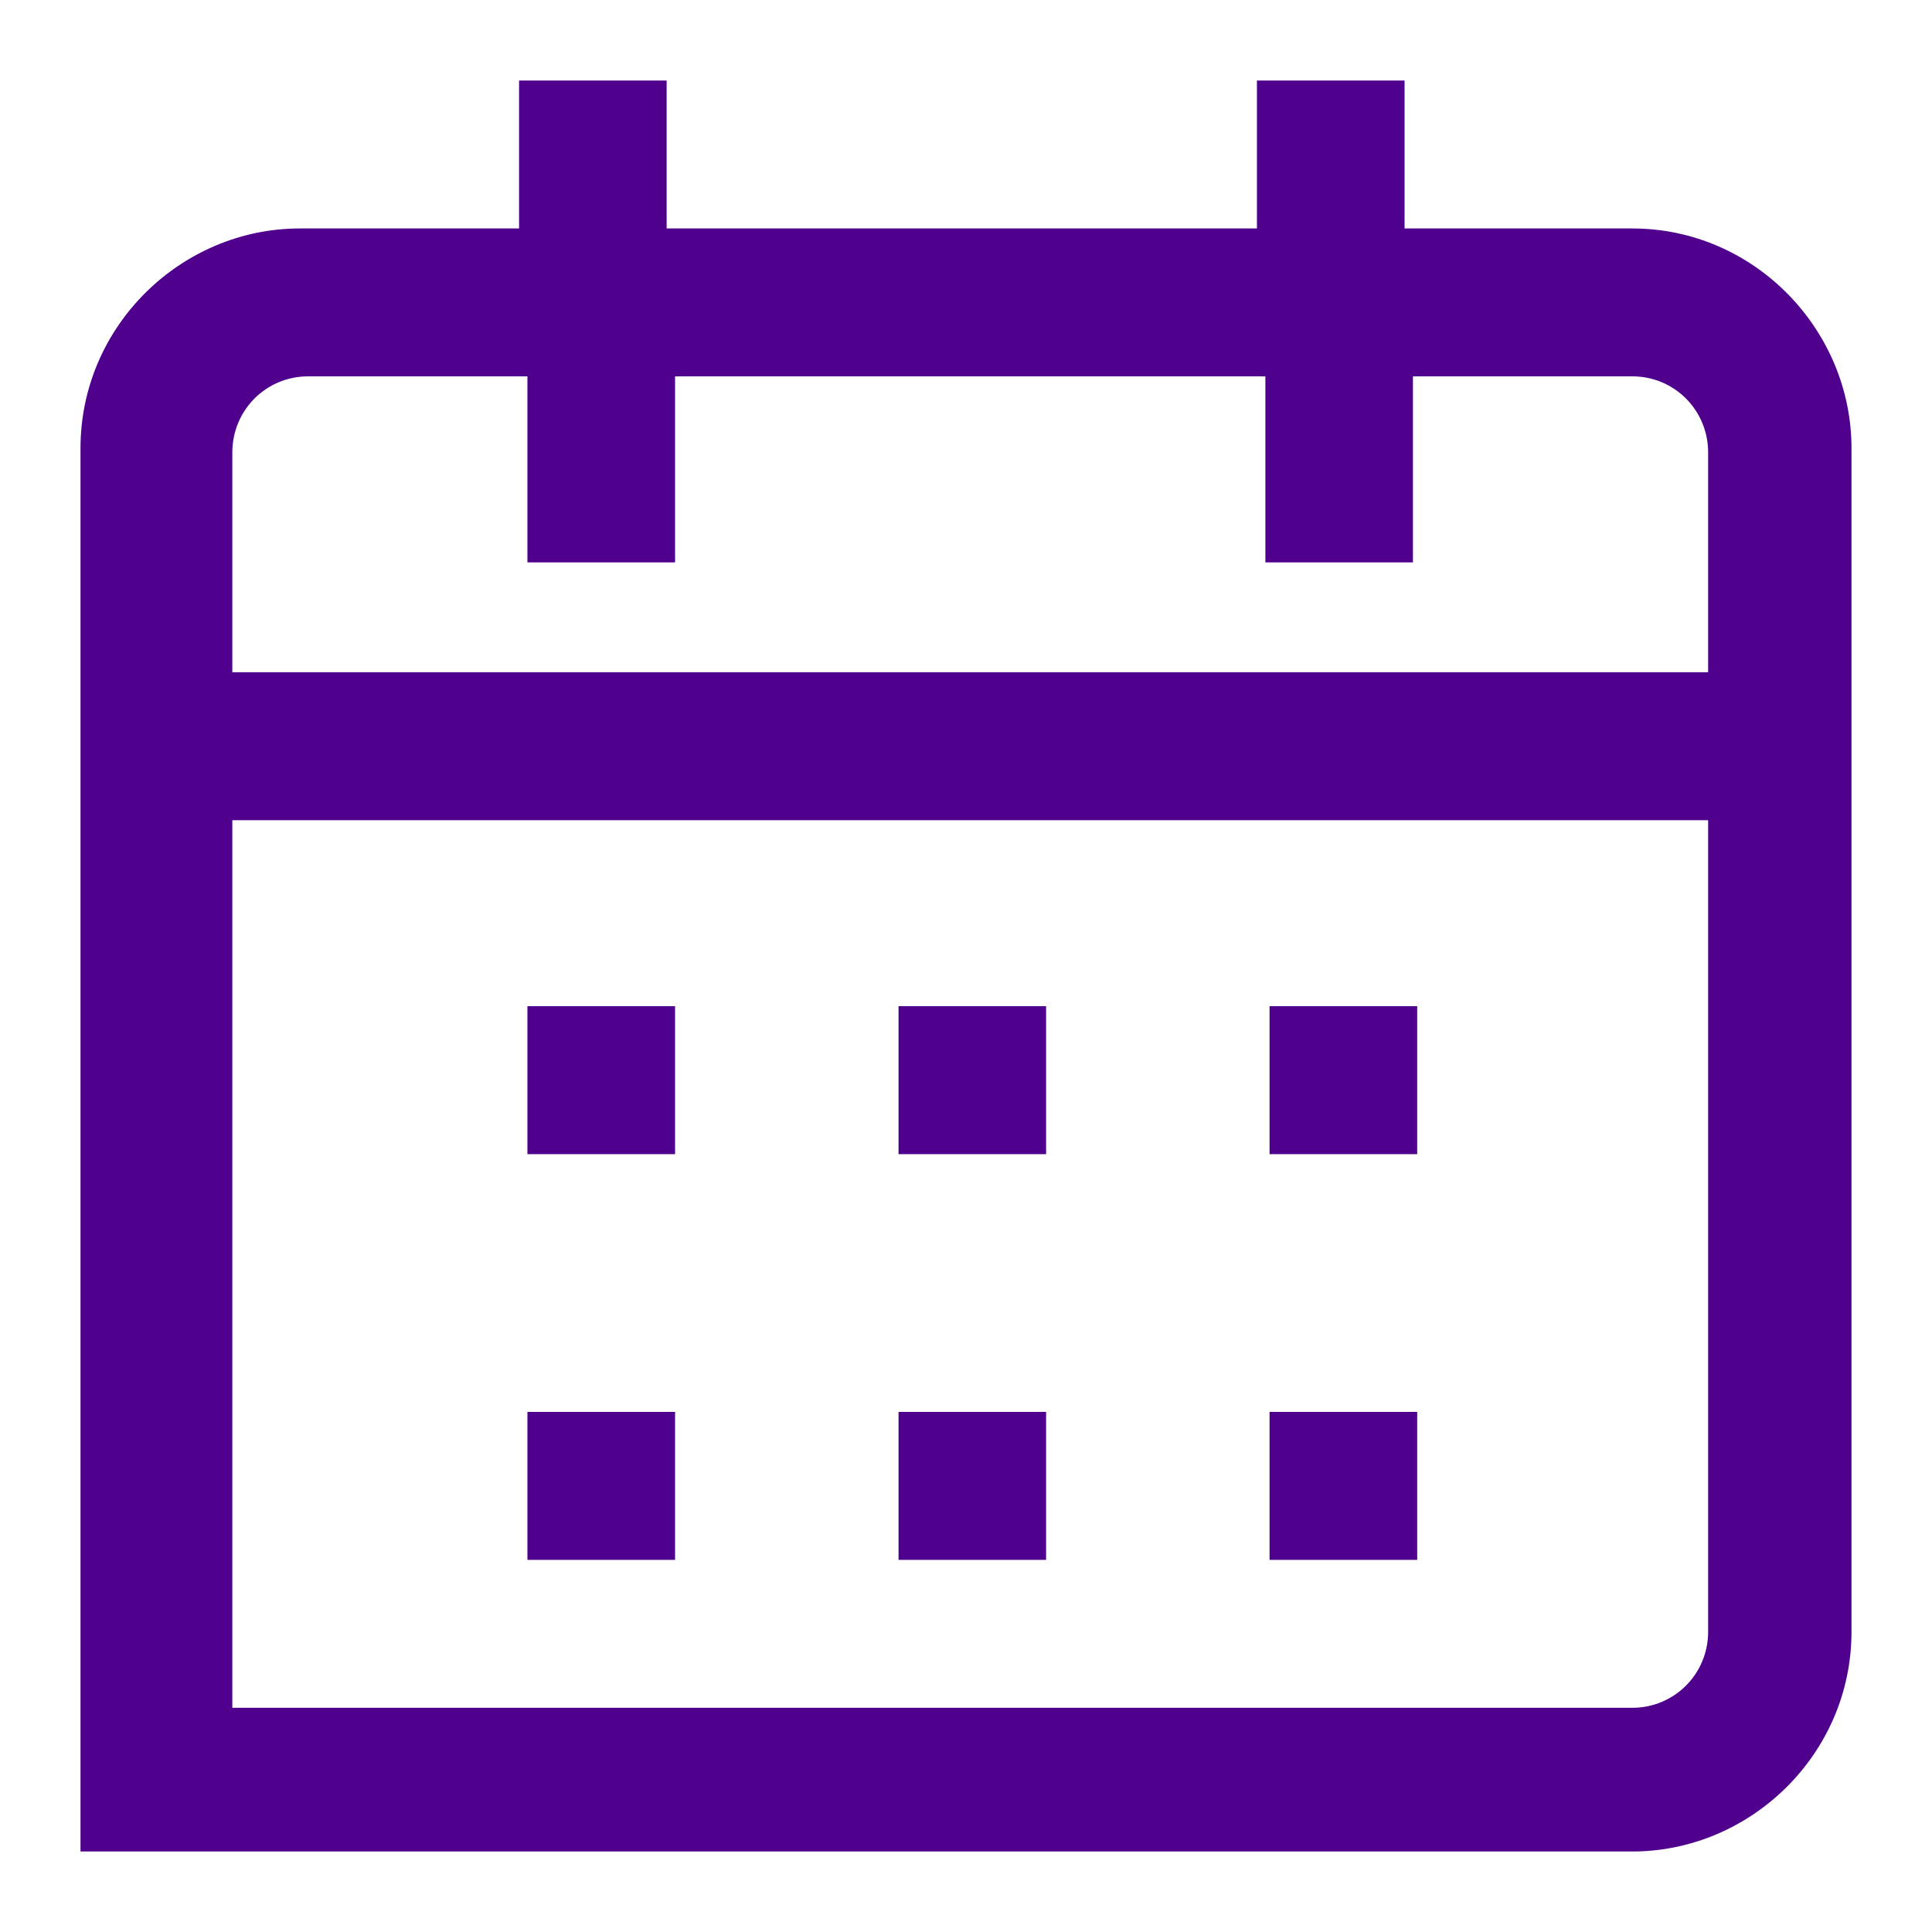
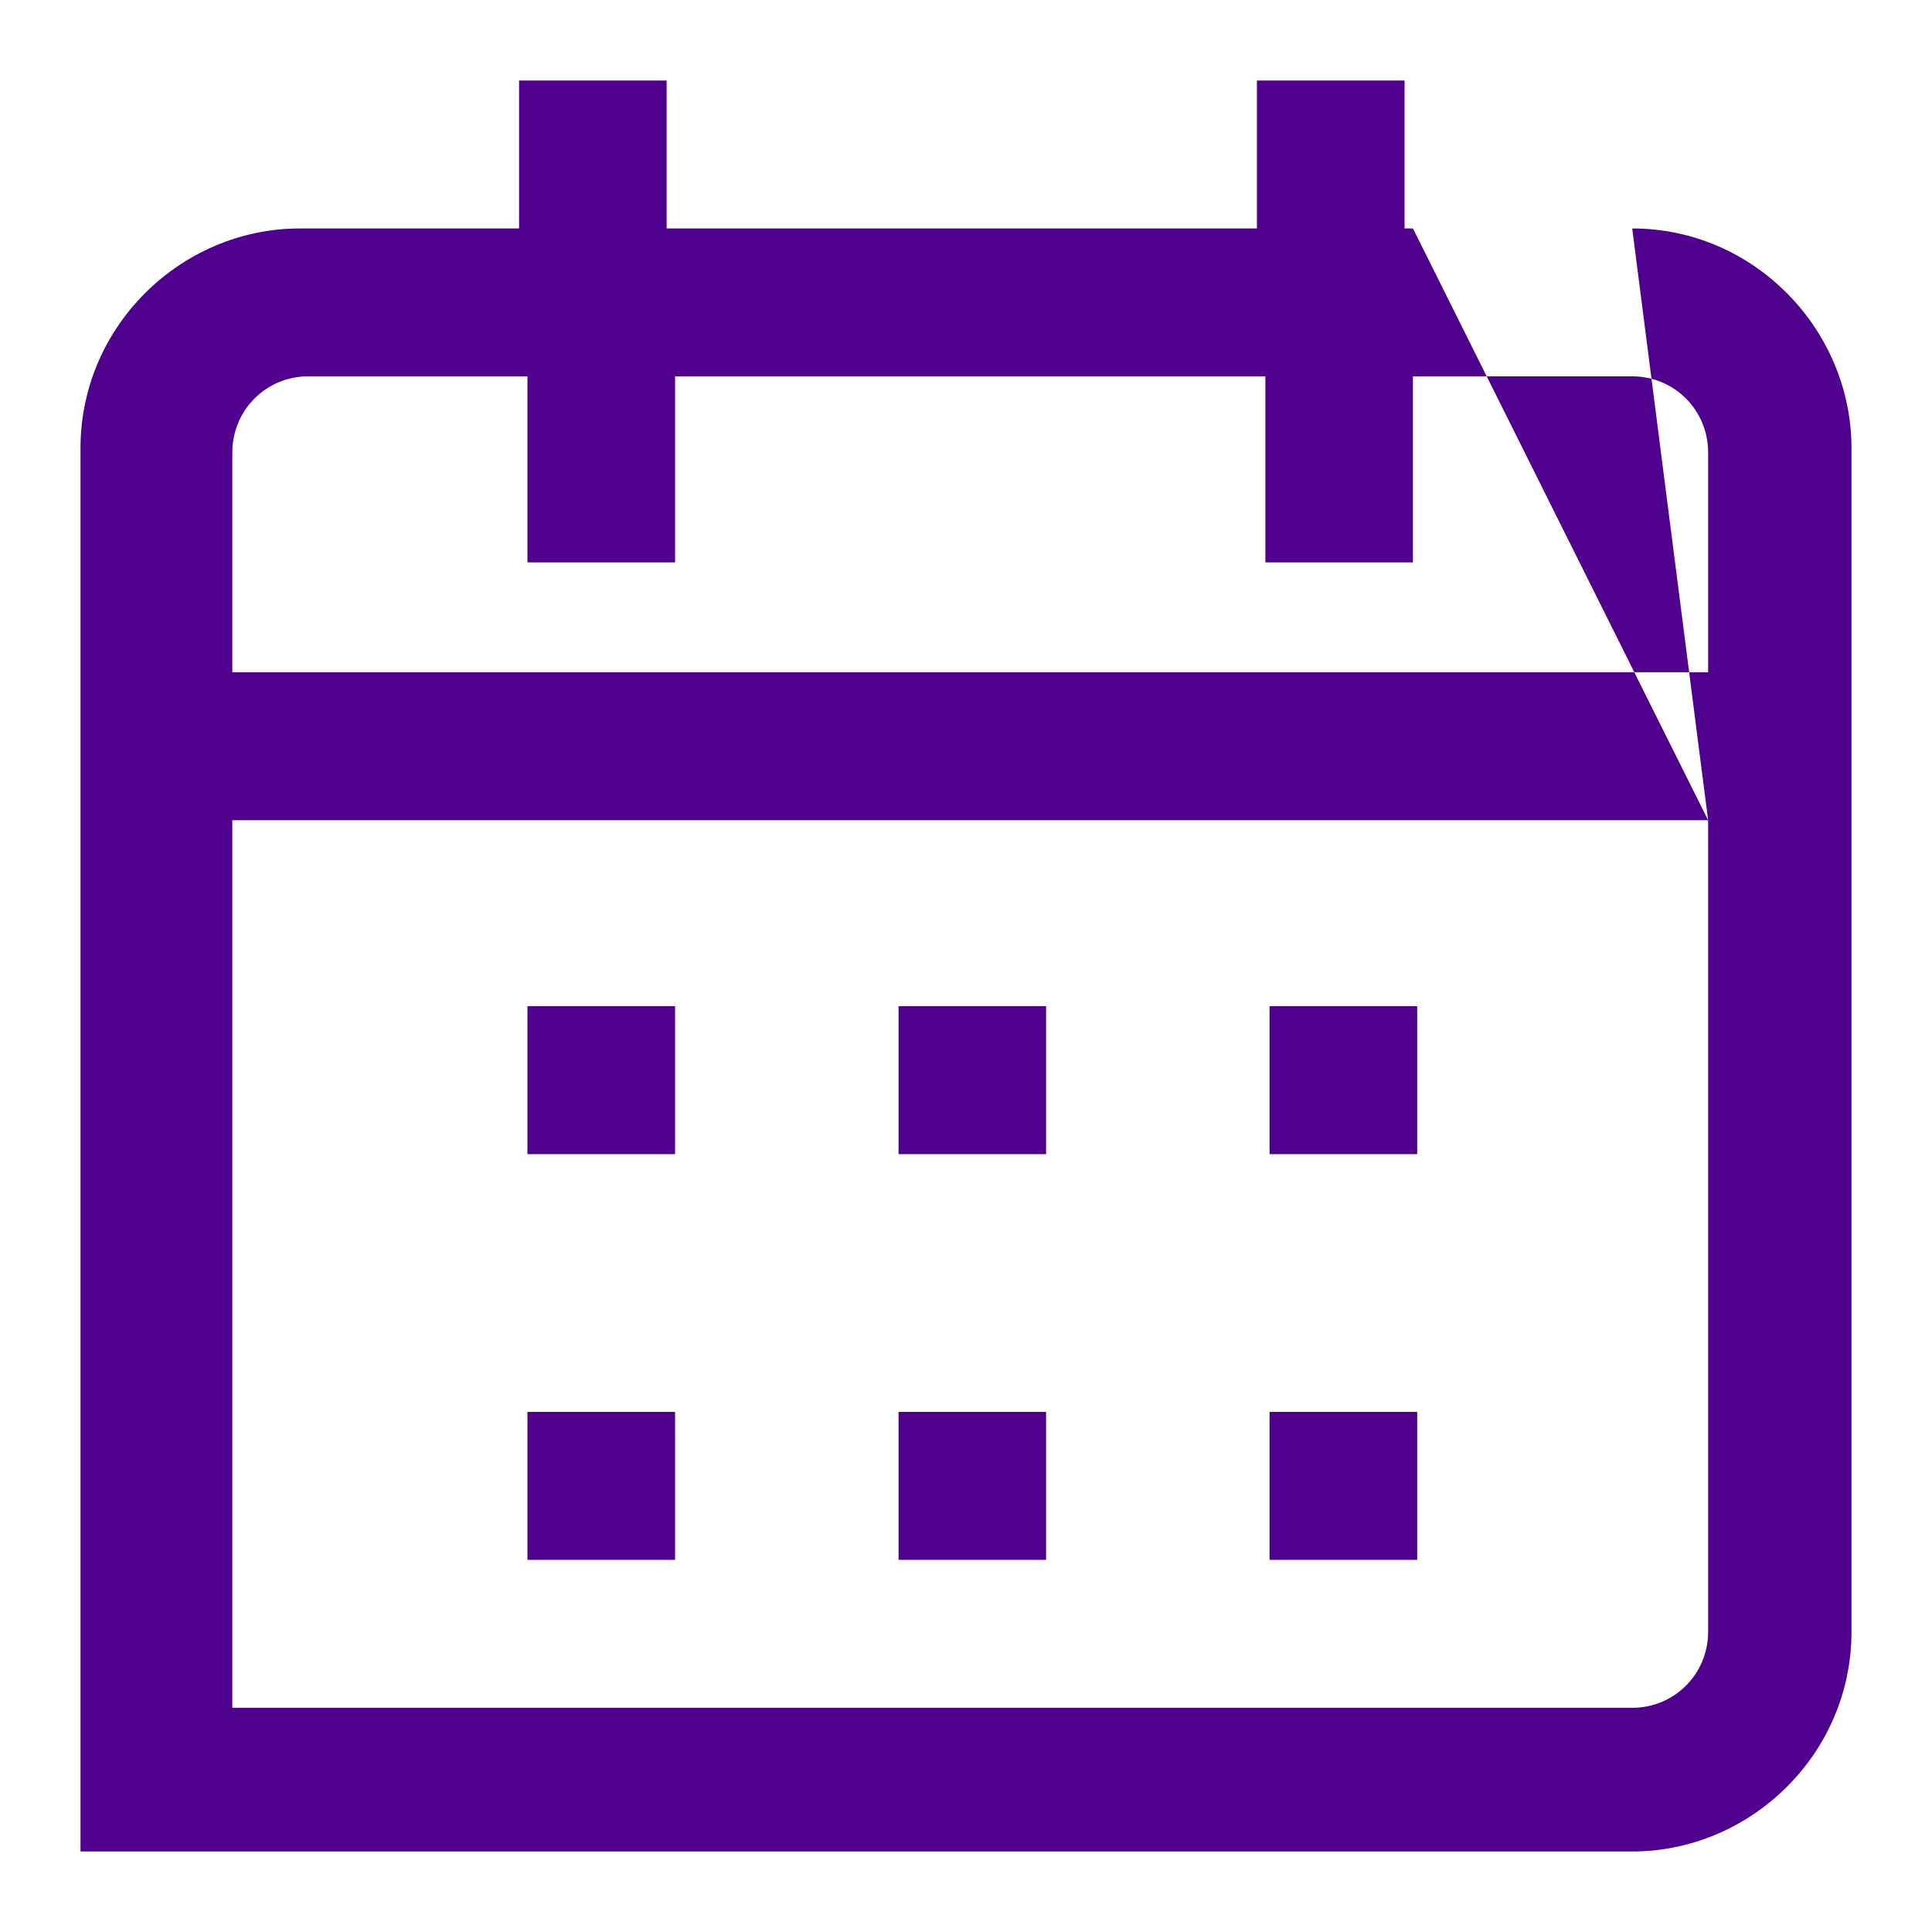
<svg xmlns="http://www.w3.org/2000/svg" width="24px" height="24px" viewBox="0 0 24 24" version="1.1">
  <title>icons/calendar</title>
  <g id="icons/calendar" stroke="none" stroke-width="1" fill="none" fill-rule="evenodd">
    <g id="Calendar" transform="translate(1, 1)" fill="#4F008C" fill-rule="nonzero">
-       <path d="M20.219,7.351 L20.219,4.621 C20.219,4.095 19.8,3.675 19.276,3.675 L16.552,3.675 L16.552,5.986 L14.719,5.986 L14.719,3.675 L7.386,3.675 L7.386,5.986 L5.552,5.986 L5.552,3.675 L2.829,3.675 C2.305,3.675 1.886,4.095 1.886,4.621 L1.886,7.351 L20.219,7.351 Z M20.219,9.189 L1.886,9.189 L1.886,20.215 L19.276,20.215 C19.8,20.215 20.219,19.795 20.219,19.27 L20.219,9.189 L20.219,9.189 Z M16.552,1.838 L19.276,1.838 C20.795,1.838 22,3.098 22,4.568 L22,19.27 C22,20.792 20.743,22 19.276,22 L0,22 L0,4.568 C0,3.045 1.257,1.838 2.724,1.838 L5.448,1.838 L5.448,0 L7.281,0 L7.281,1.838 L14.614,1.838 L14.614,0 L16.448,0 L16.448,1.838 L16.552,1.838 L16.552,1.838 Z M10.162,13.337 L10.162,11.499 L11.995,11.499 L11.995,13.337 L10.162,13.337 Z M10.162,18.377 L10.162,16.539 L11.995,16.539 L11.995,18.377 L10.162,18.377 Z M14.771,13.337 L14.771,11.499 L16.605,11.499 L16.605,13.337 L14.771,13.337 Z M14.771,18.377 L14.771,16.539 L16.605,16.539 L16.605,18.377 L14.771,18.377 Z M5.552,13.337 L5.552,11.499 L7.386,11.499 L7.386,13.337 L5.552,13.337 Z M5.552,18.377 L5.552,16.539 L7.386,16.539 L7.386,18.377 L5.552,18.377 Z" id="Shape" />
+       <path d="M20.219,7.351 L20.219,4.621 C20.219,4.095 19.8,3.675 19.276,3.675 L16.552,3.675 L16.552,5.986 L14.719,5.986 L14.719,3.675 L7.386,3.675 L7.386,5.986 L5.552,5.986 L5.552,3.675 L2.829,3.675 C2.305,3.675 1.886,4.095 1.886,4.621 L1.886,7.351 L20.219,7.351 Z M20.219,9.189 L1.886,9.189 L1.886,20.215 L19.276,20.215 C19.8,20.215 20.219,19.795 20.219,19.27 L20.219,9.189 L20.219,9.189 Z L19.276,1.838 C20.795,1.838 22,3.098 22,4.568 L22,19.27 C22,20.792 20.743,22 19.276,22 L0,22 L0,4.568 C0,3.045 1.257,1.838 2.724,1.838 L5.448,1.838 L5.448,0 L7.281,0 L7.281,1.838 L14.614,1.838 L14.614,0 L16.448,0 L16.448,1.838 L16.552,1.838 L16.552,1.838 Z M10.162,13.337 L10.162,11.499 L11.995,11.499 L11.995,13.337 L10.162,13.337 Z M10.162,18.377 L10.162,16.539 L11.995,16.539 L11.995,18.377 L10.162,18.377 Z M14.771,13.337 L14.771,11.499 L16.605,11.499 L16.605,13.337 L14.771,13.337 Z M14.771,18.377 L14.771,16.539 L16.605,16.539 L16.605,18.377 L14.771,18.377 Z M5.552,13.337 L5.552,11.499 L7.386,11.499 L7.386,13.337 L5.552,13.337 Z M5.552,18.377 L5.552,16.539 L7.386,16.539 L7.386,18.377 L5.552,18.377 Z" id="Shape" />
    </g>
  </g>
</svg>